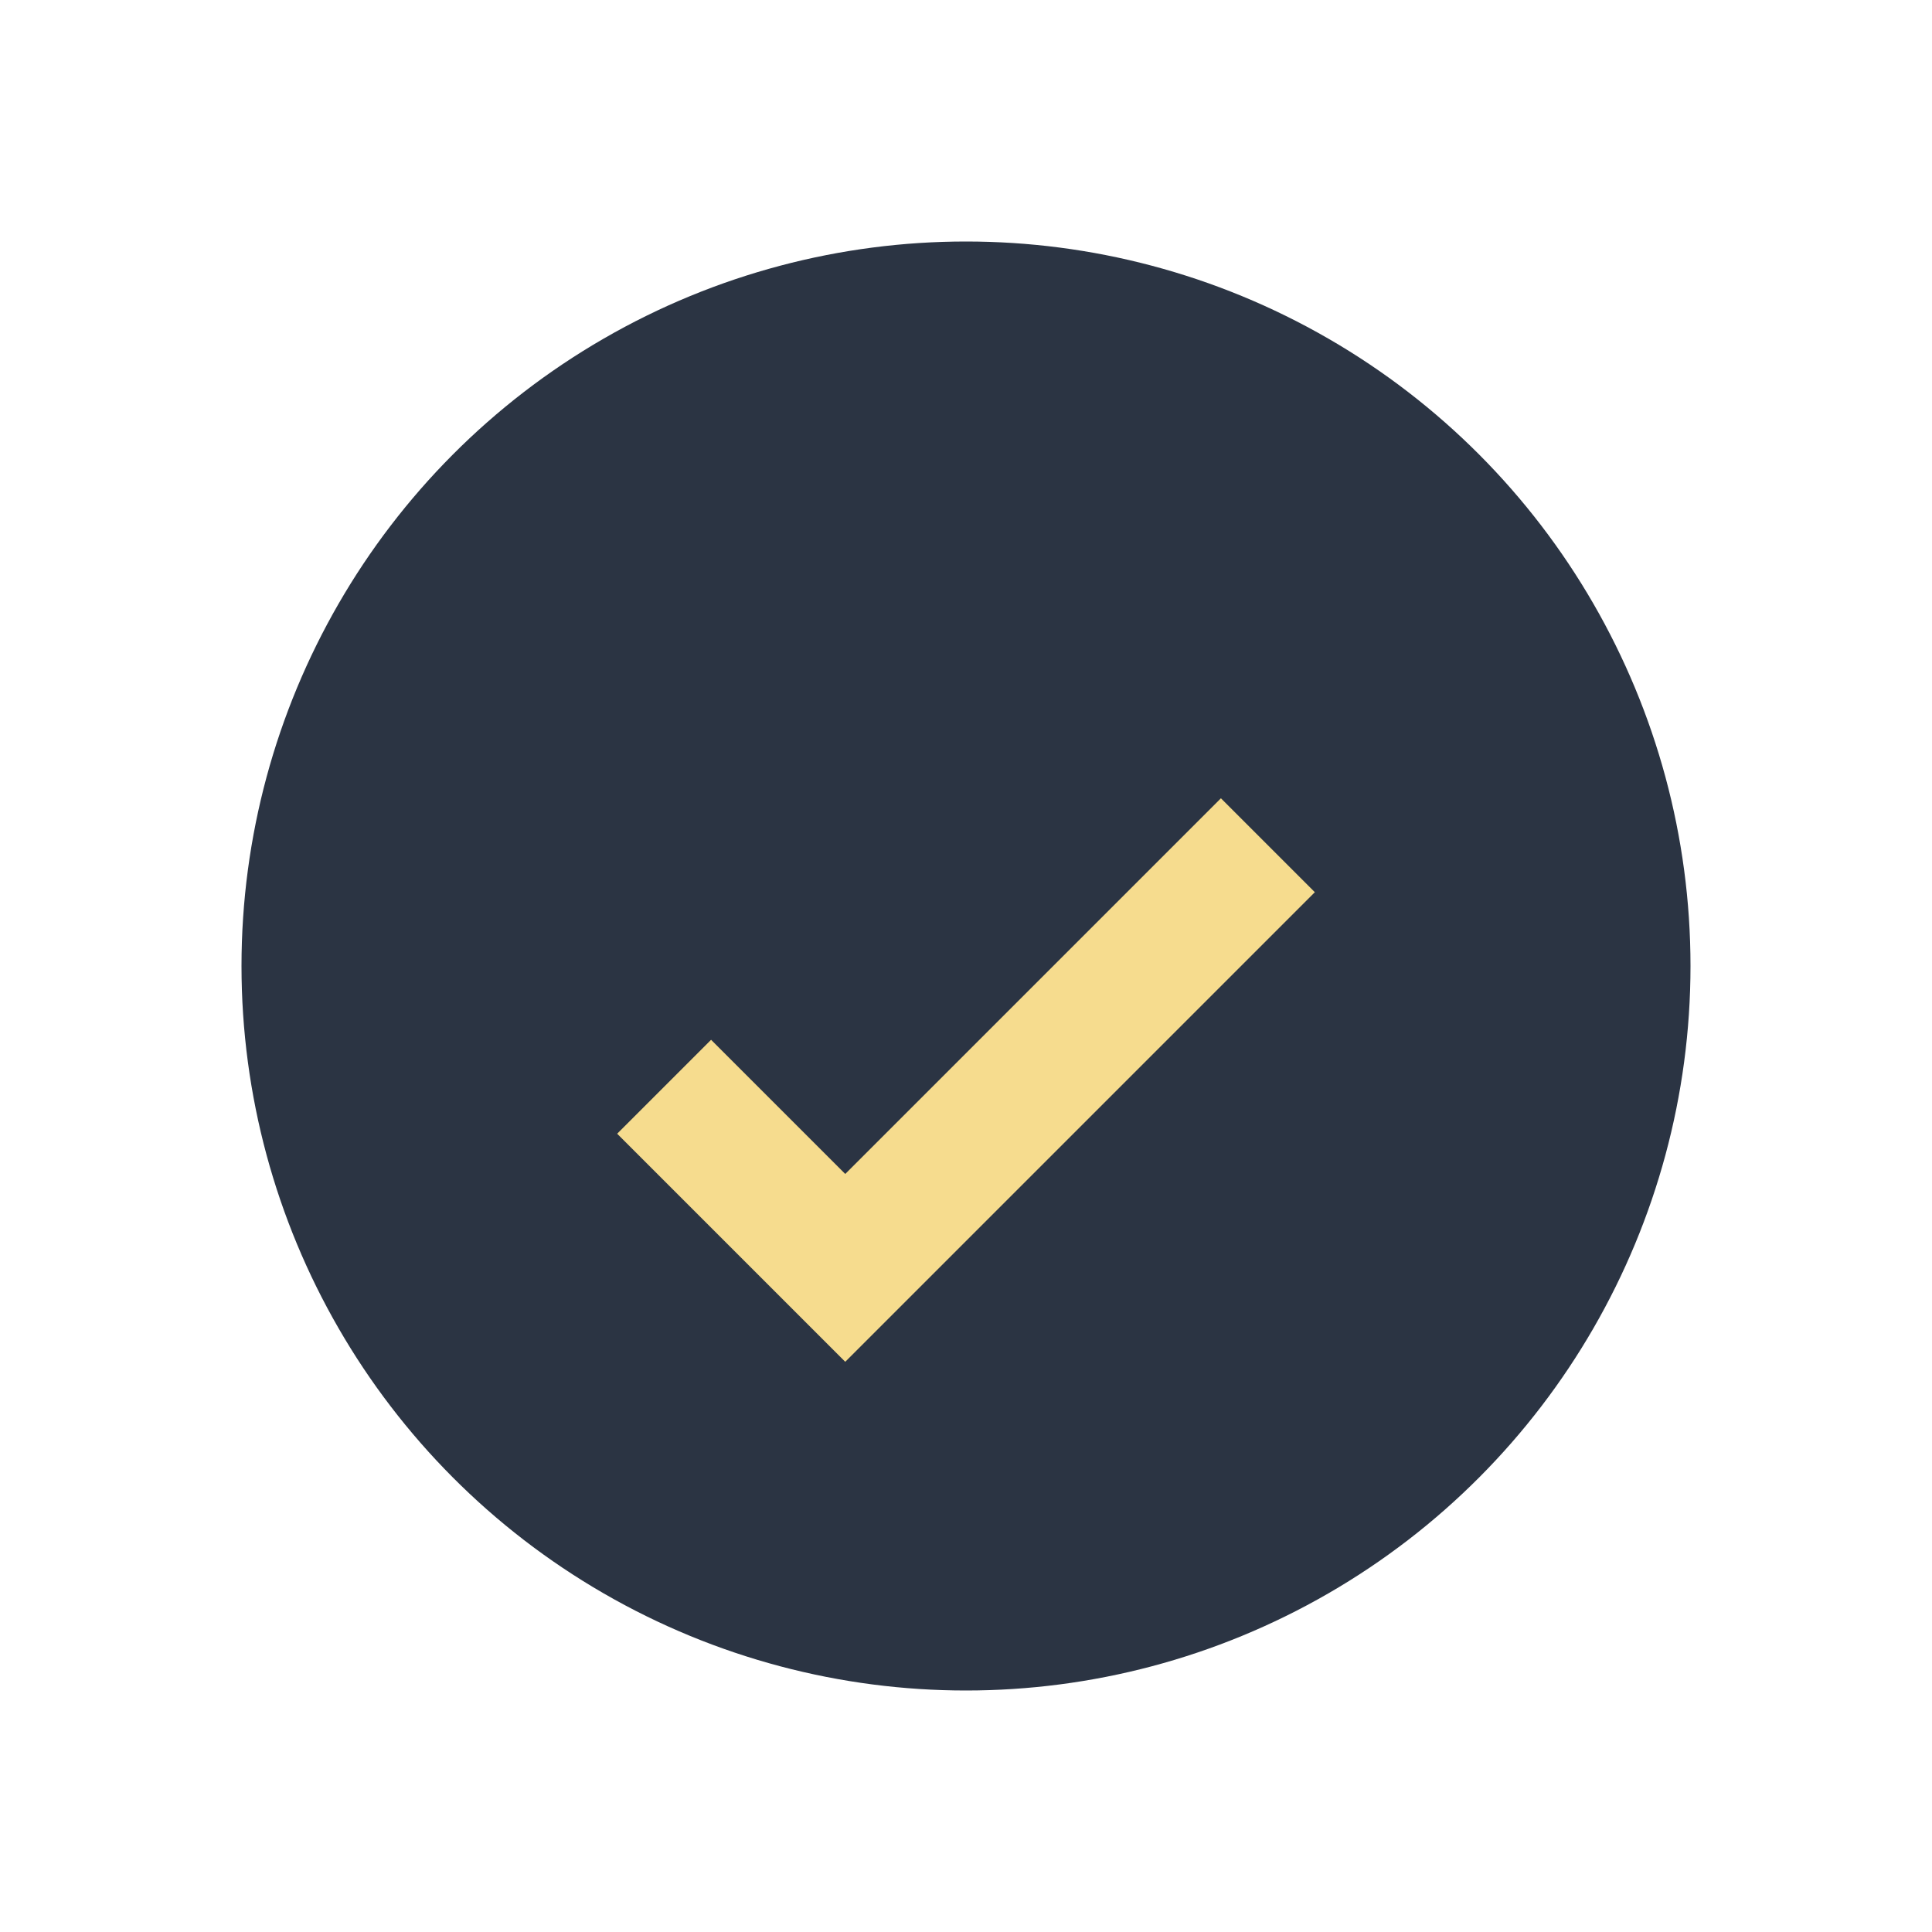
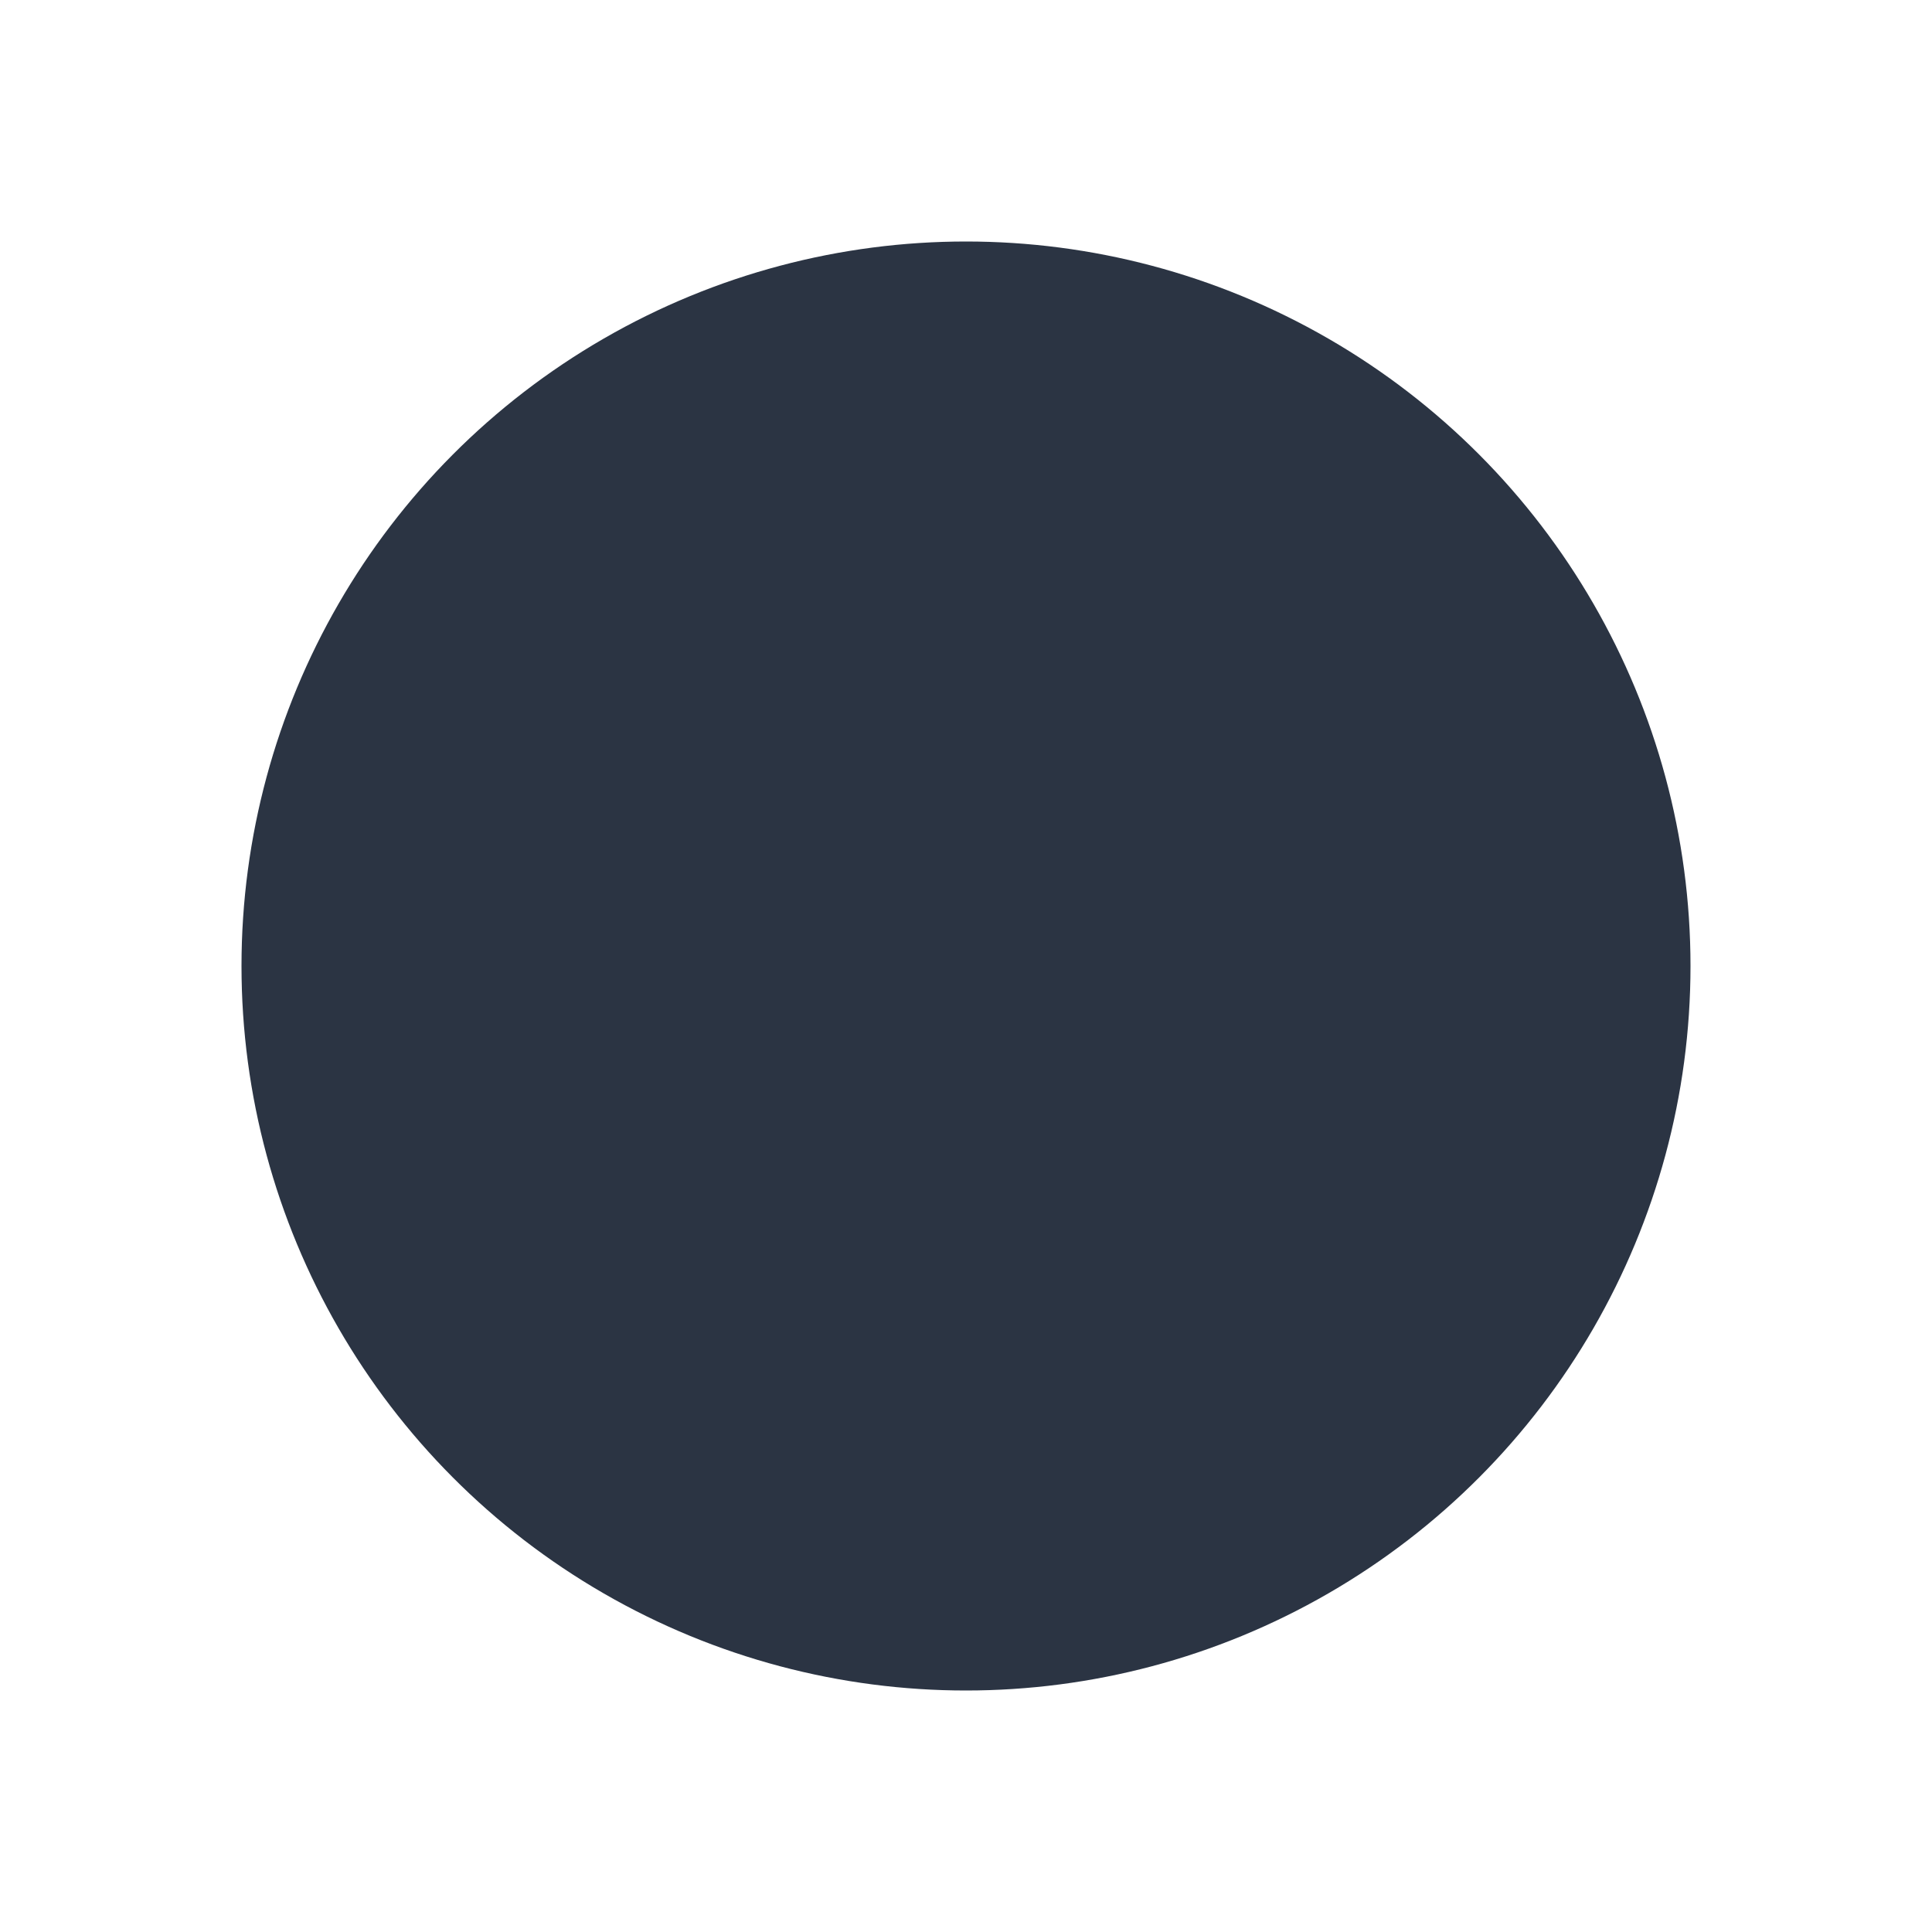
<svg xmlns="http://www.w3.org/2000/svg" width="32" height="32" viewBox="0 0 32 32">
  <circle cx="16" cy="16" r="12" fill="#2B3443" />
-   <path d="M11 18l3 3 7-7" stroke="#F6DC8E" stroke-width="2.2" fill="none" />
</svg>